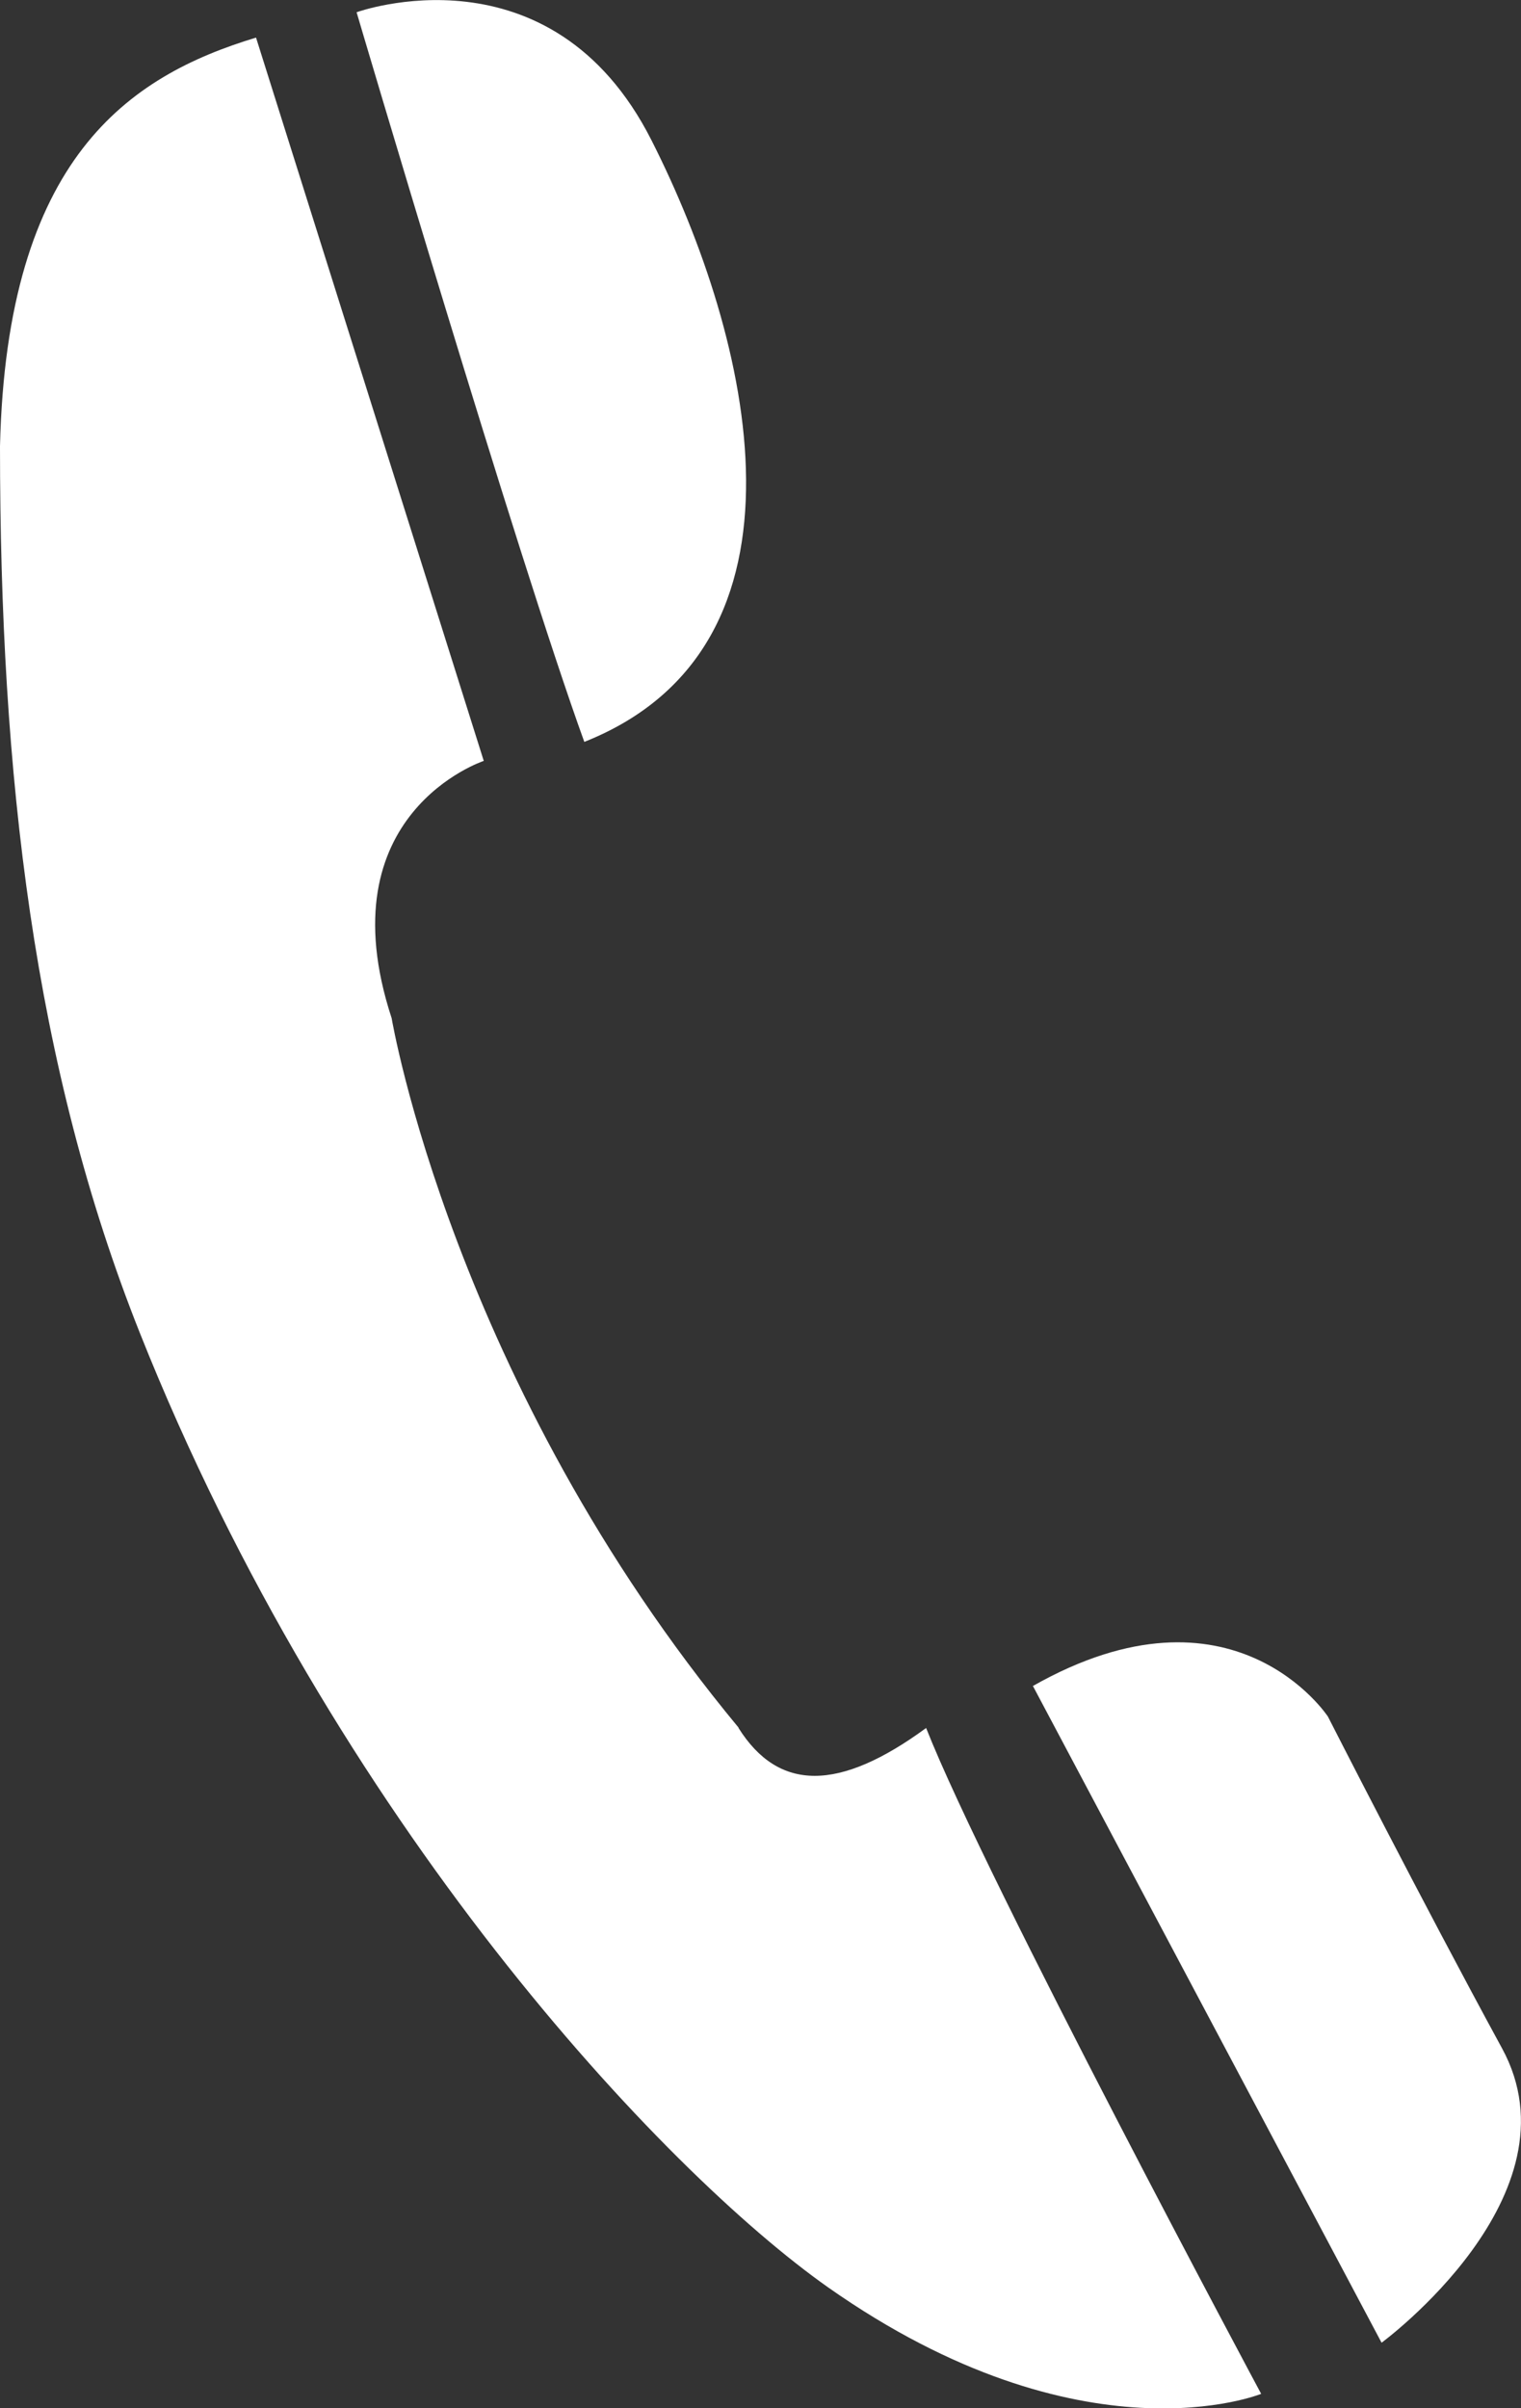
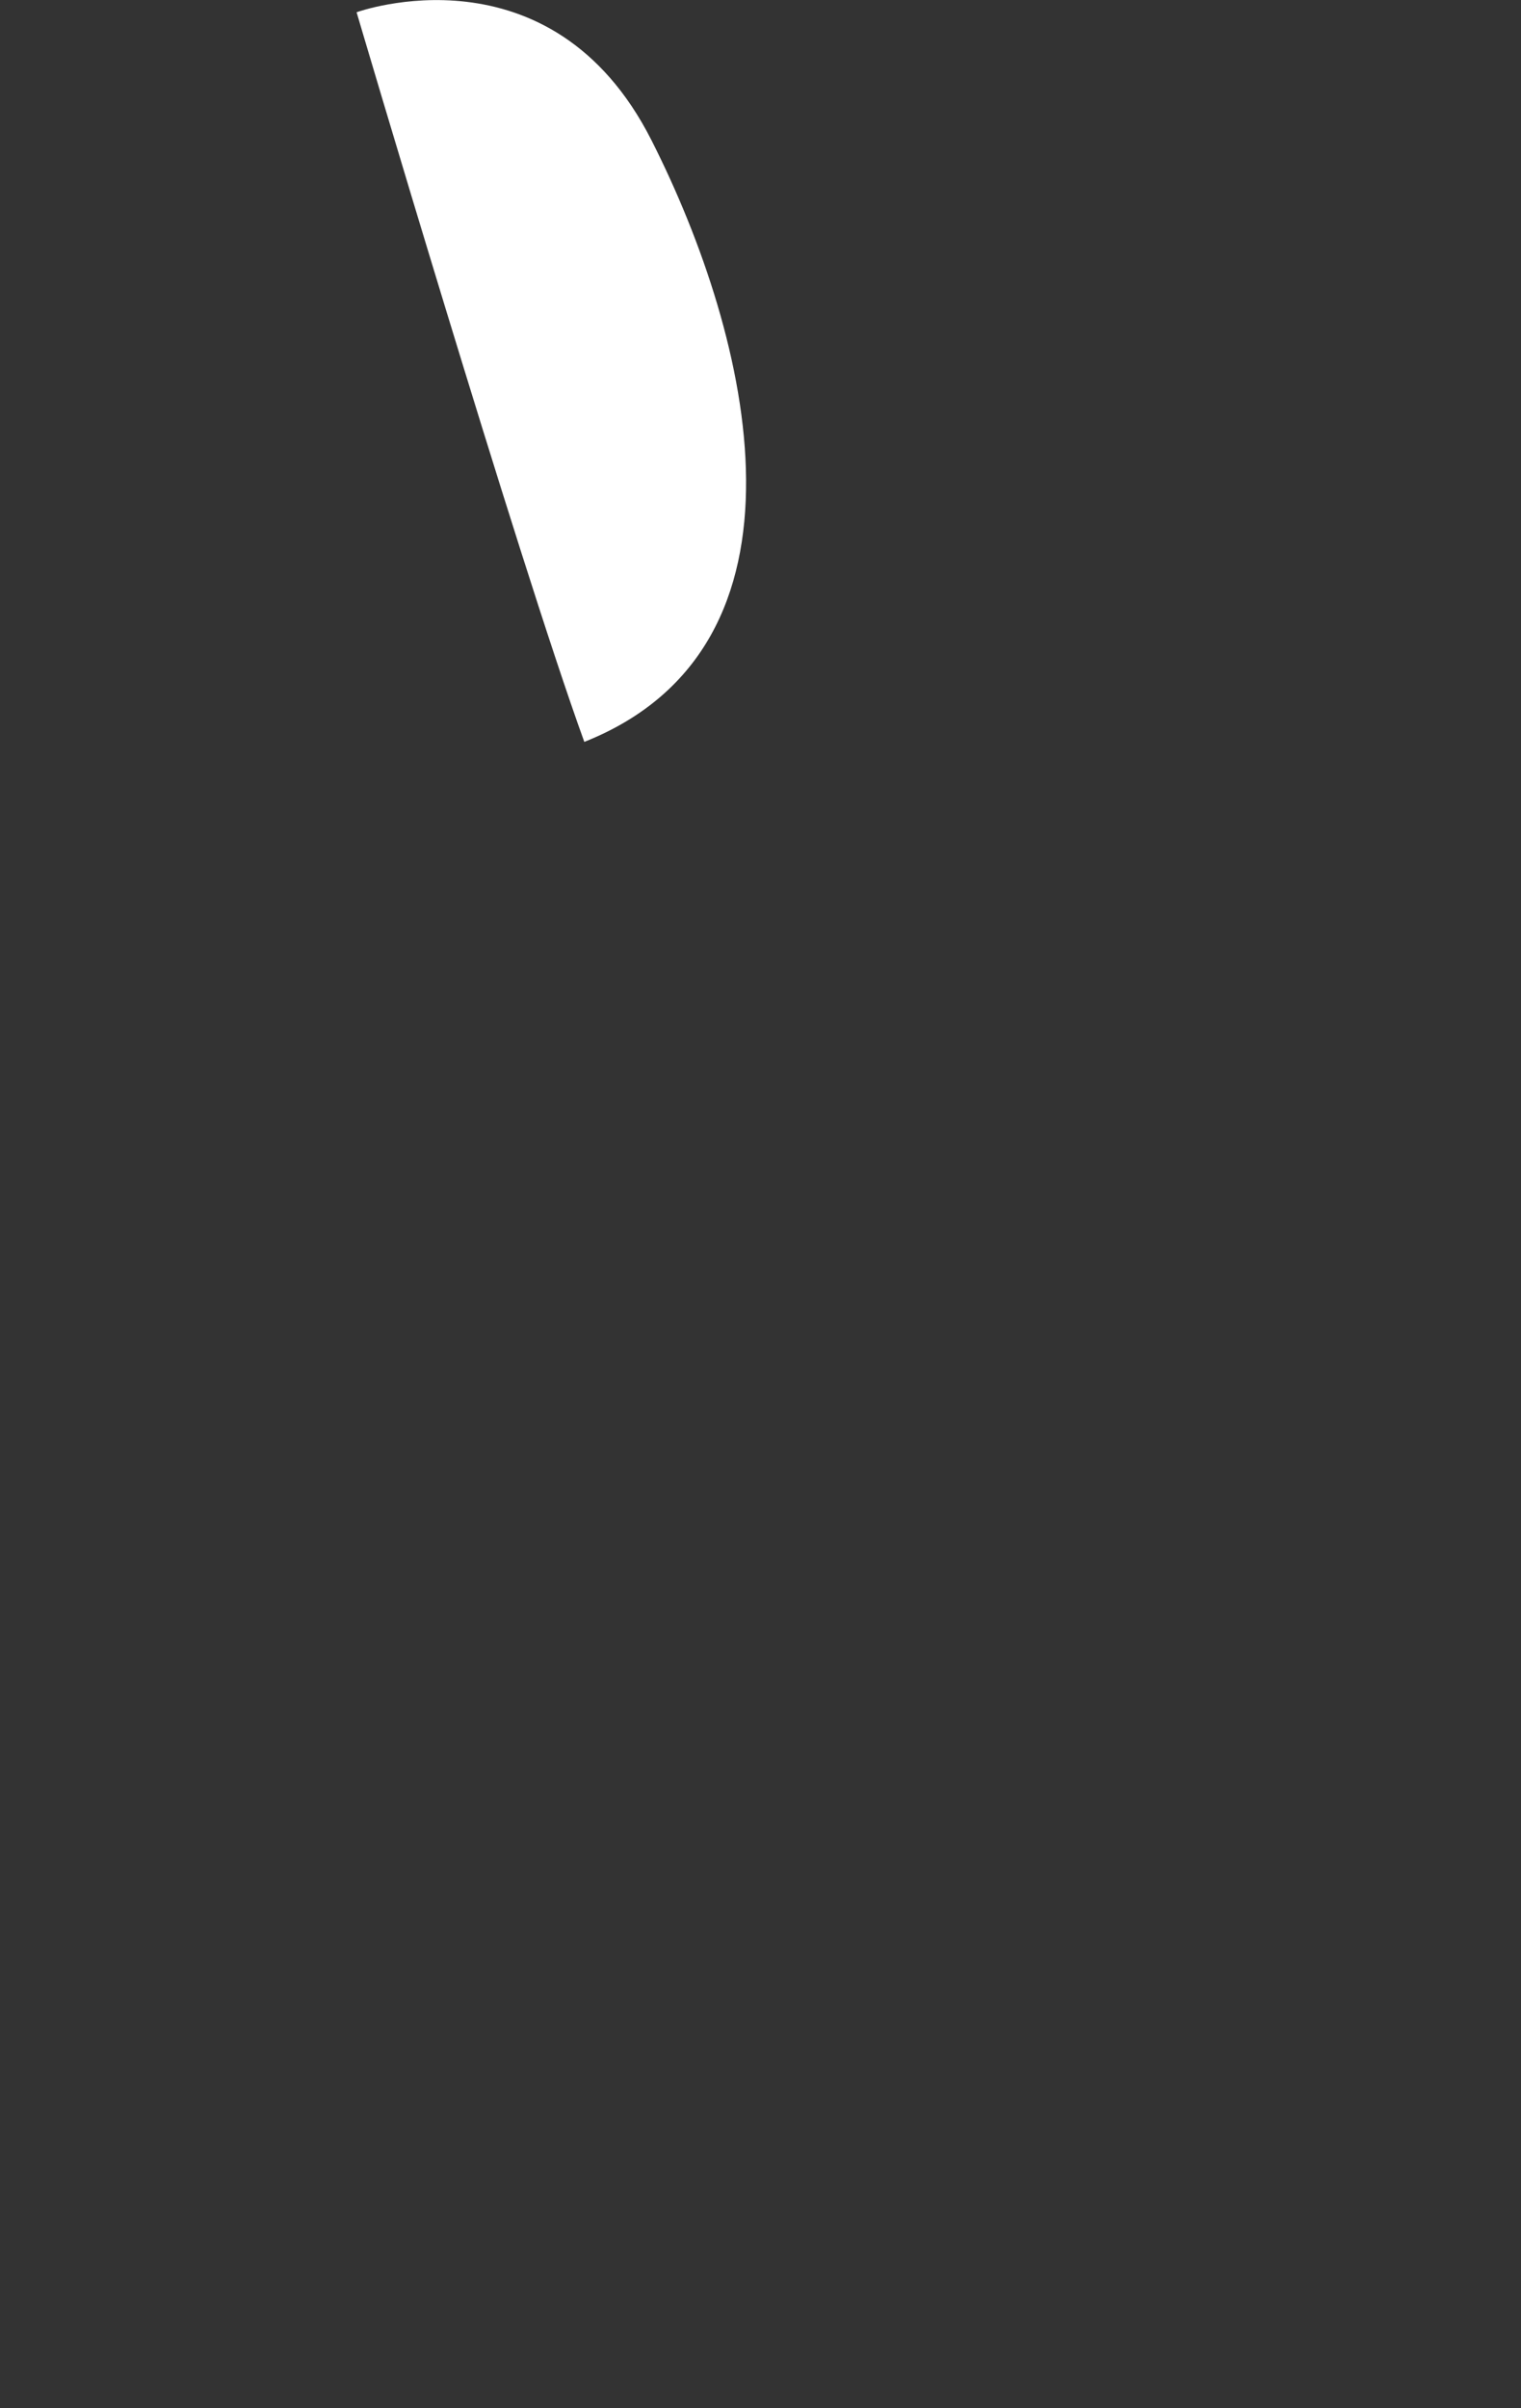
<svg xmlns="http://www.w3.org/2000/svg" id="_レイヤー_2" data-name="レイヤー 2" viewBox="0 0 36 57">
  <rect x="0" y="0" width="36" height="57" fill="#333333" stroke="none" />
  <defs>
    <style>
      .cls-1 {
        fill: #fff;
        stroke-width: 0px;
      }
    </style>
  </defs>
  <g id="OGP_ログイン_など" data-name="OGP/ログイン/ｈ１など">
    <g>
-       <path class="cls-1" d="M17.48,40.9c.95,1.51,2.38,1.51,4.44,0,1.43,3.63,7.93,15.76,7.93,15.76,0,0-4.22,1.72-10.25-2.52-3.9-2.75-11.68-11-16.29-22.59C.8,25.24,0,18.36,0,10.56.16,3.74,3.05,1.8,6.06.89l5.39,17.12s-3.77,1.24-2.18,6.09c0,0,1.45,8.63,8.21,16.79Z" />
      <path class="cls-1" d="M8.44.29s4.6-1.67,6.98,3.03c2.38,4.7,4.12,11.97-1.59,14.24C12.24,13.17,8.44.29,8.44.29Z" />
-       <path class="cls-1" d="M24.45,39.91l8.25,15.54s4.75-3.49,2.85-6.97c-1.9-3.49-4.12-7.85-4.12-7.85,0,0-2.24-3.42-6.99-.72Z" />
    </g>
  </g>
</svg>